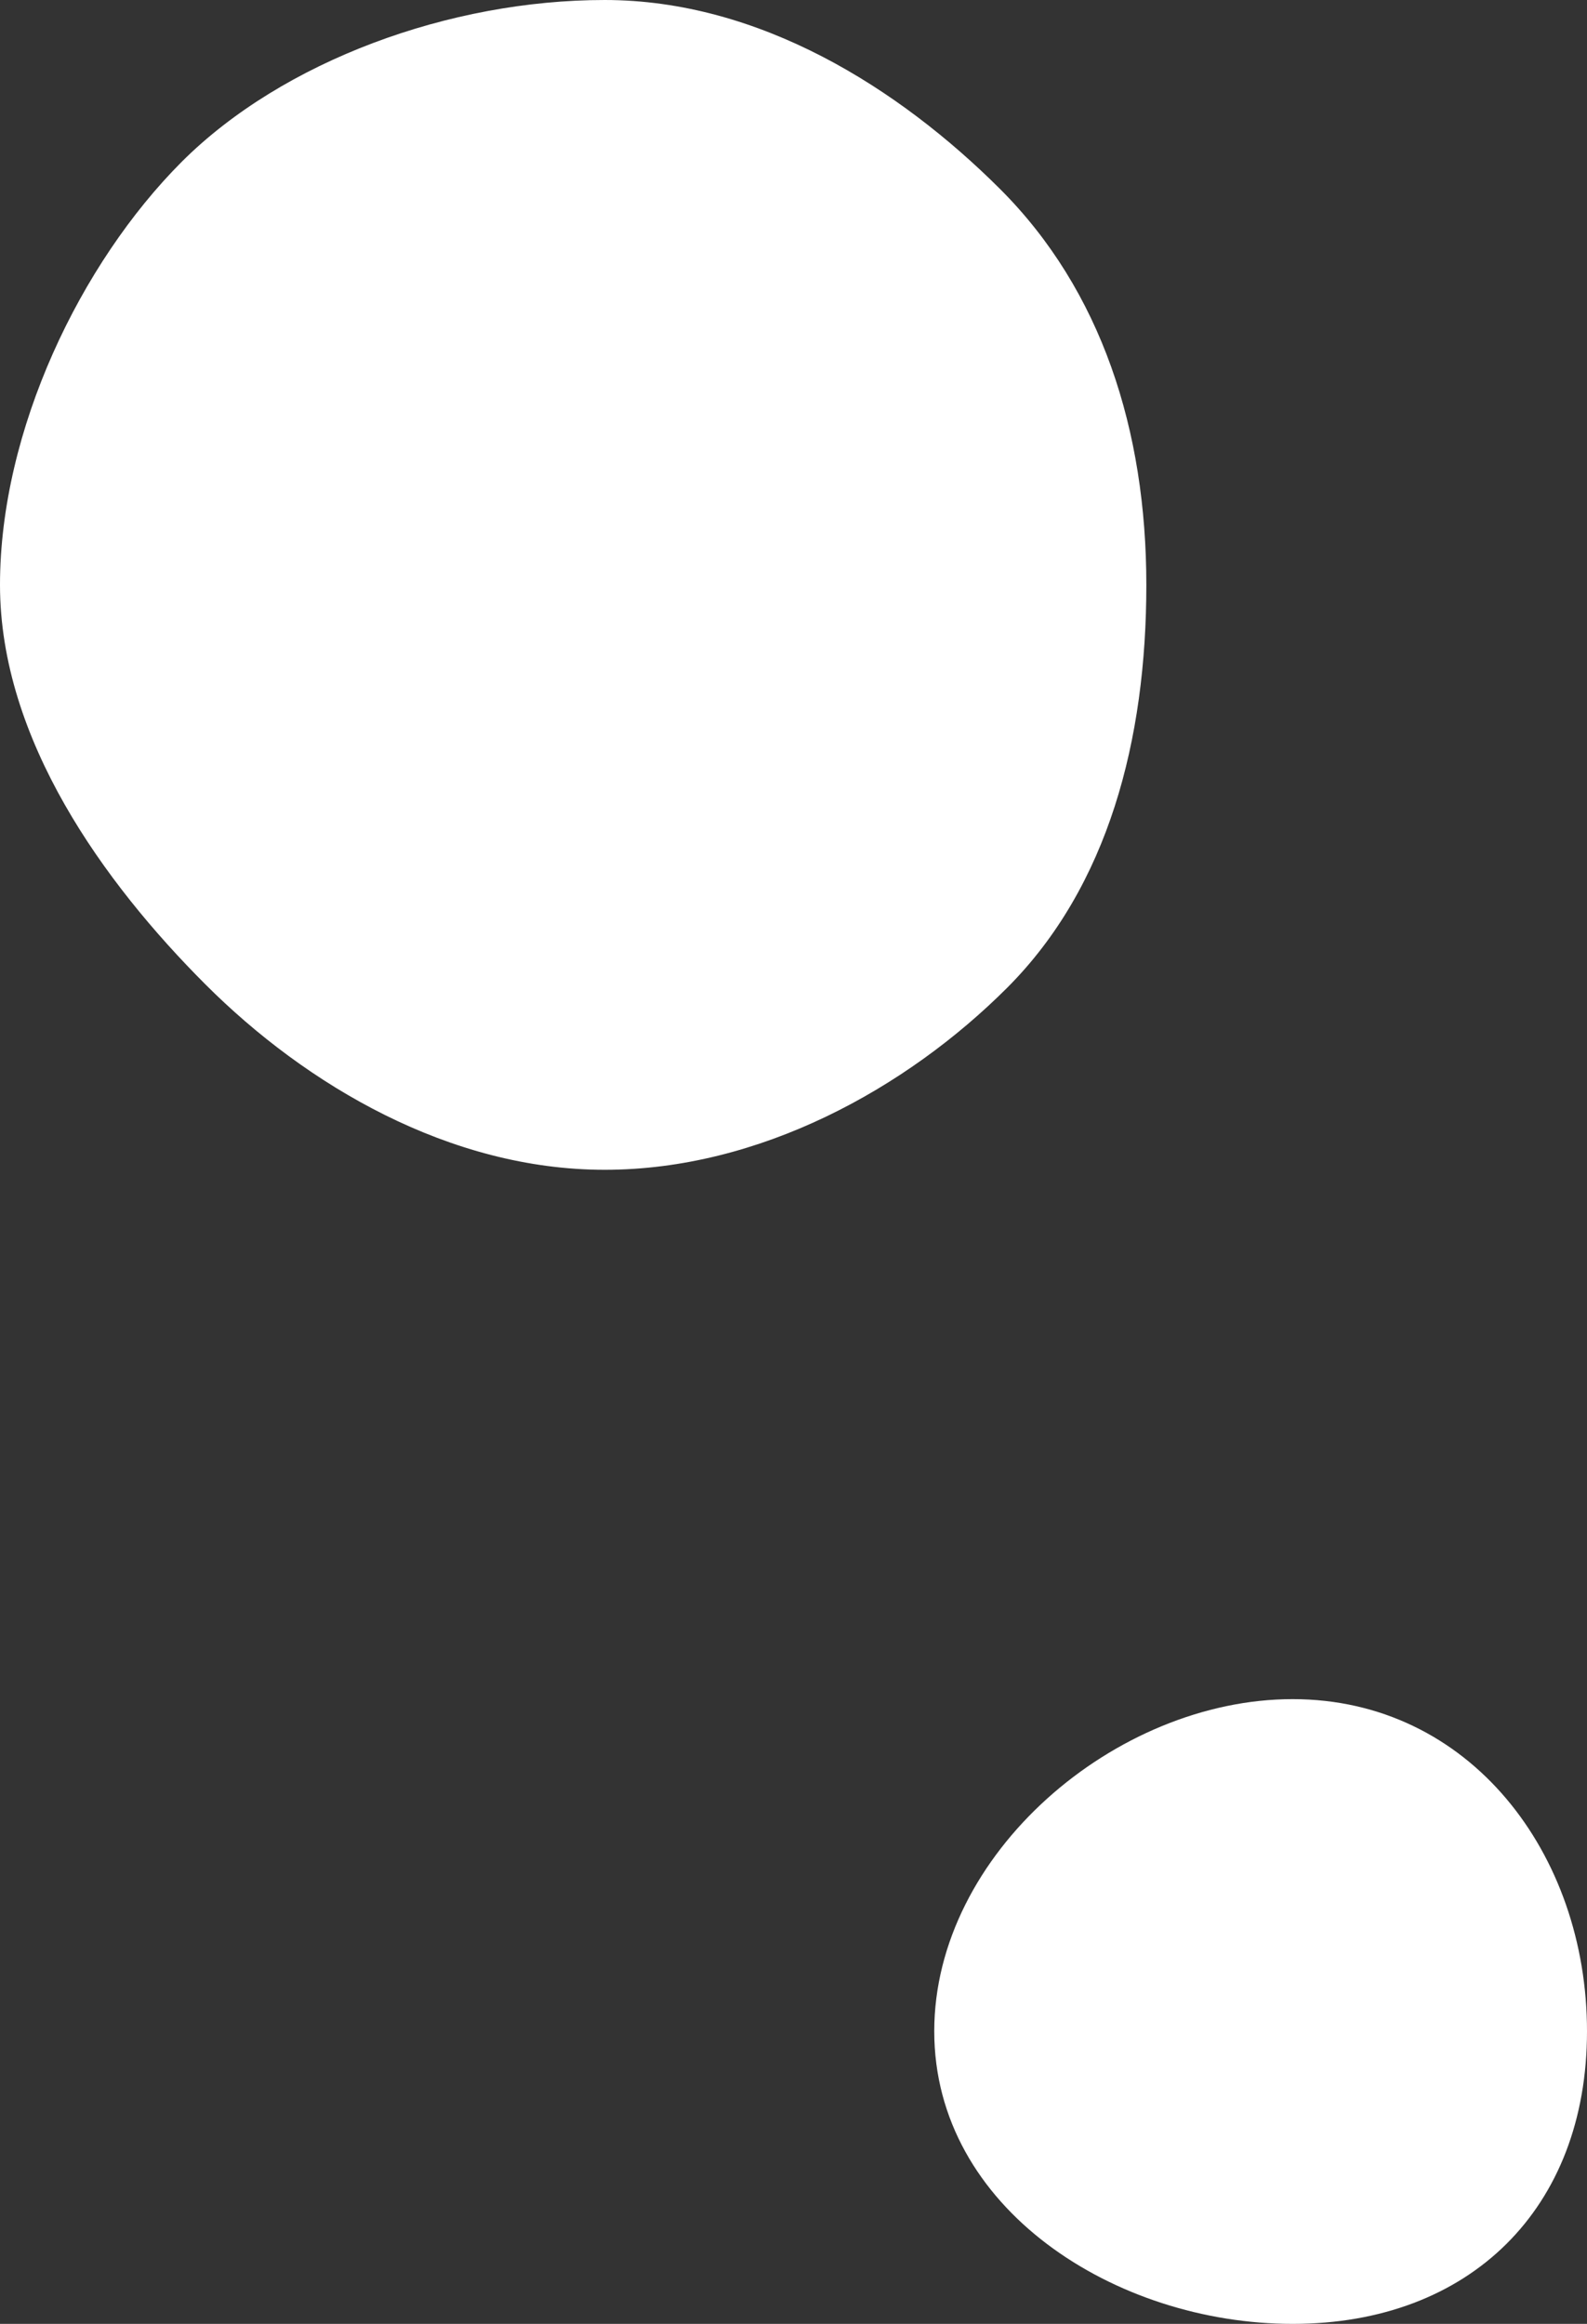
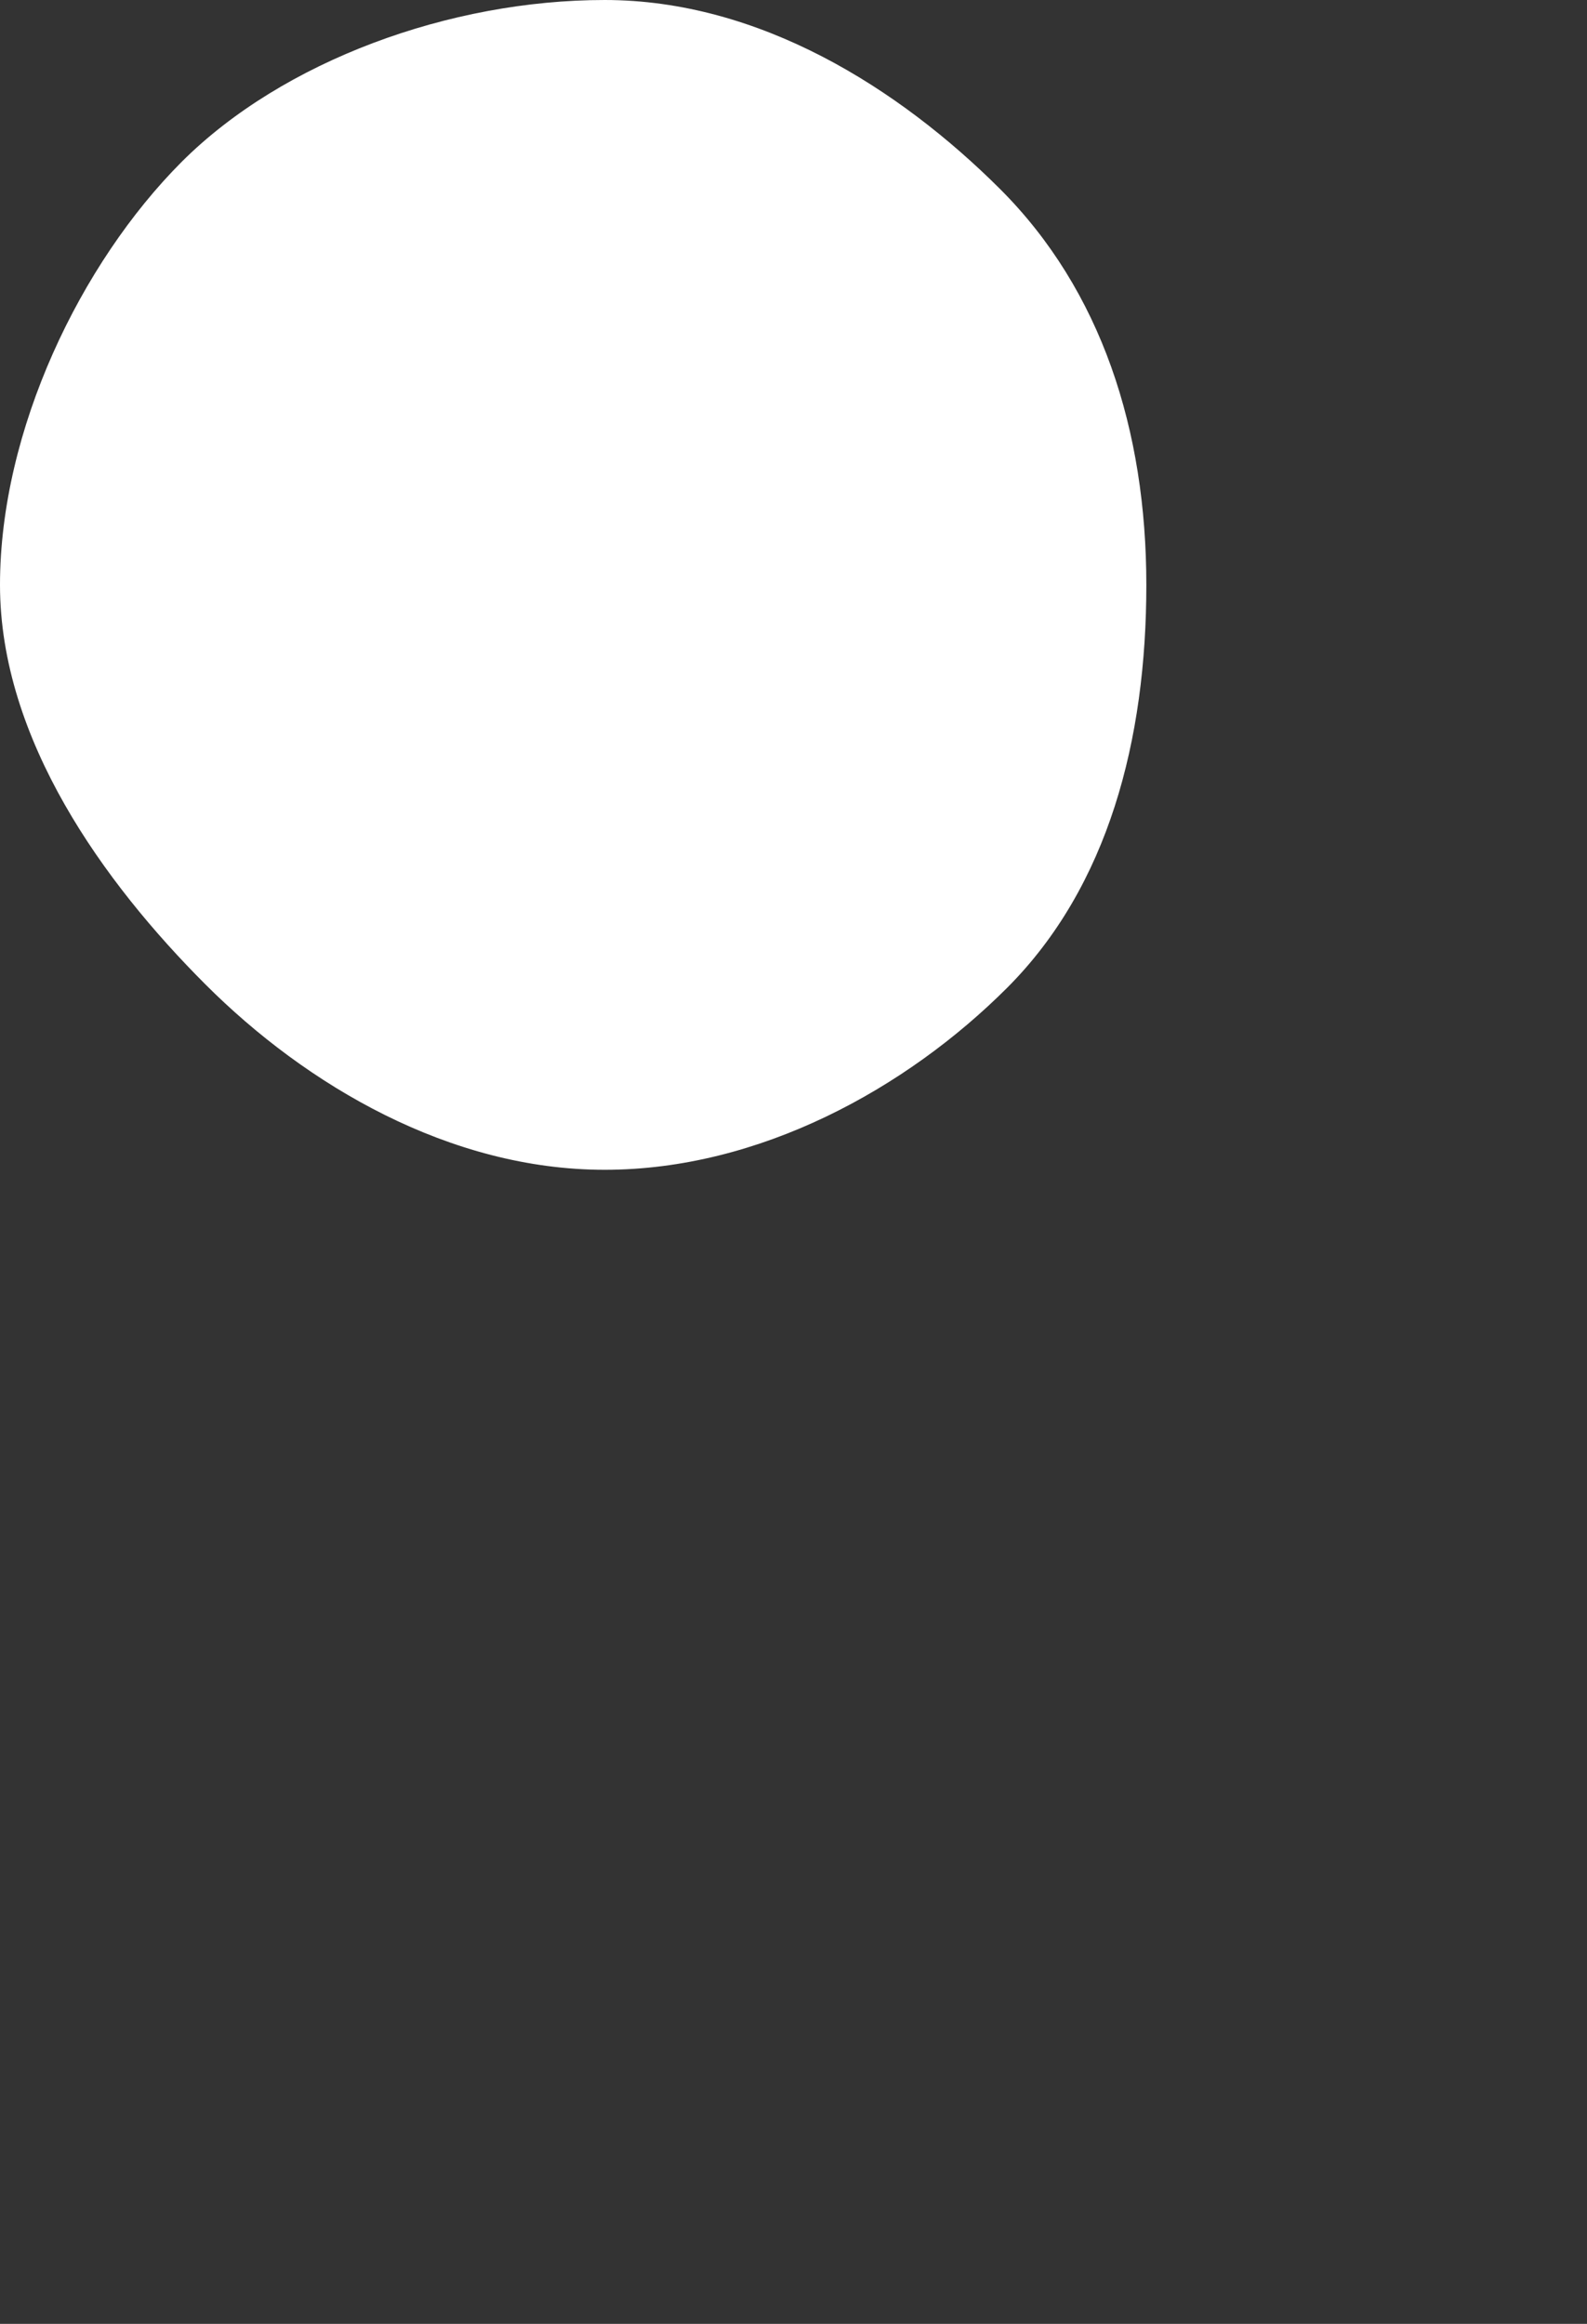
<svg xmlns="http://www.w3.org/2000/svg" viewBox="0 0 78.87 115.46">
  <rect x="0" y="0" width="78.87" height="115.46" fill="#333333" stroke="none" />
  <defs>
    <style>.d{fill:#fff;}</style>
  </defs>
  <g id="a" />
  <g id="b">
    <g id="c">
      <path class="d" d="M56.97,29.06c0,7.68-1.88,14.97-6.91,20.01-5.03,5.03-12.33,9.05-20.01,9.05s-14.81-4.18-19.84-9.21S0,36.74,0,29.06,4,13.08,9.03,8.04C14.07,3.01,22.37,0,30.05,0s14.62,4.37,19.66,9.4c5.03,5.03,7.26,11.98,7.26,19.66Z" />
-       <path class="d" d="M78.87,100.92c0,8.81-5.82,14.54-14.63,14.54s-17.81-5.74-17.81-14.54,9-16.5,17.81-16.5,14.63,7.69,14.63,16.5Z" />
    </g>
  </g>
</svg>